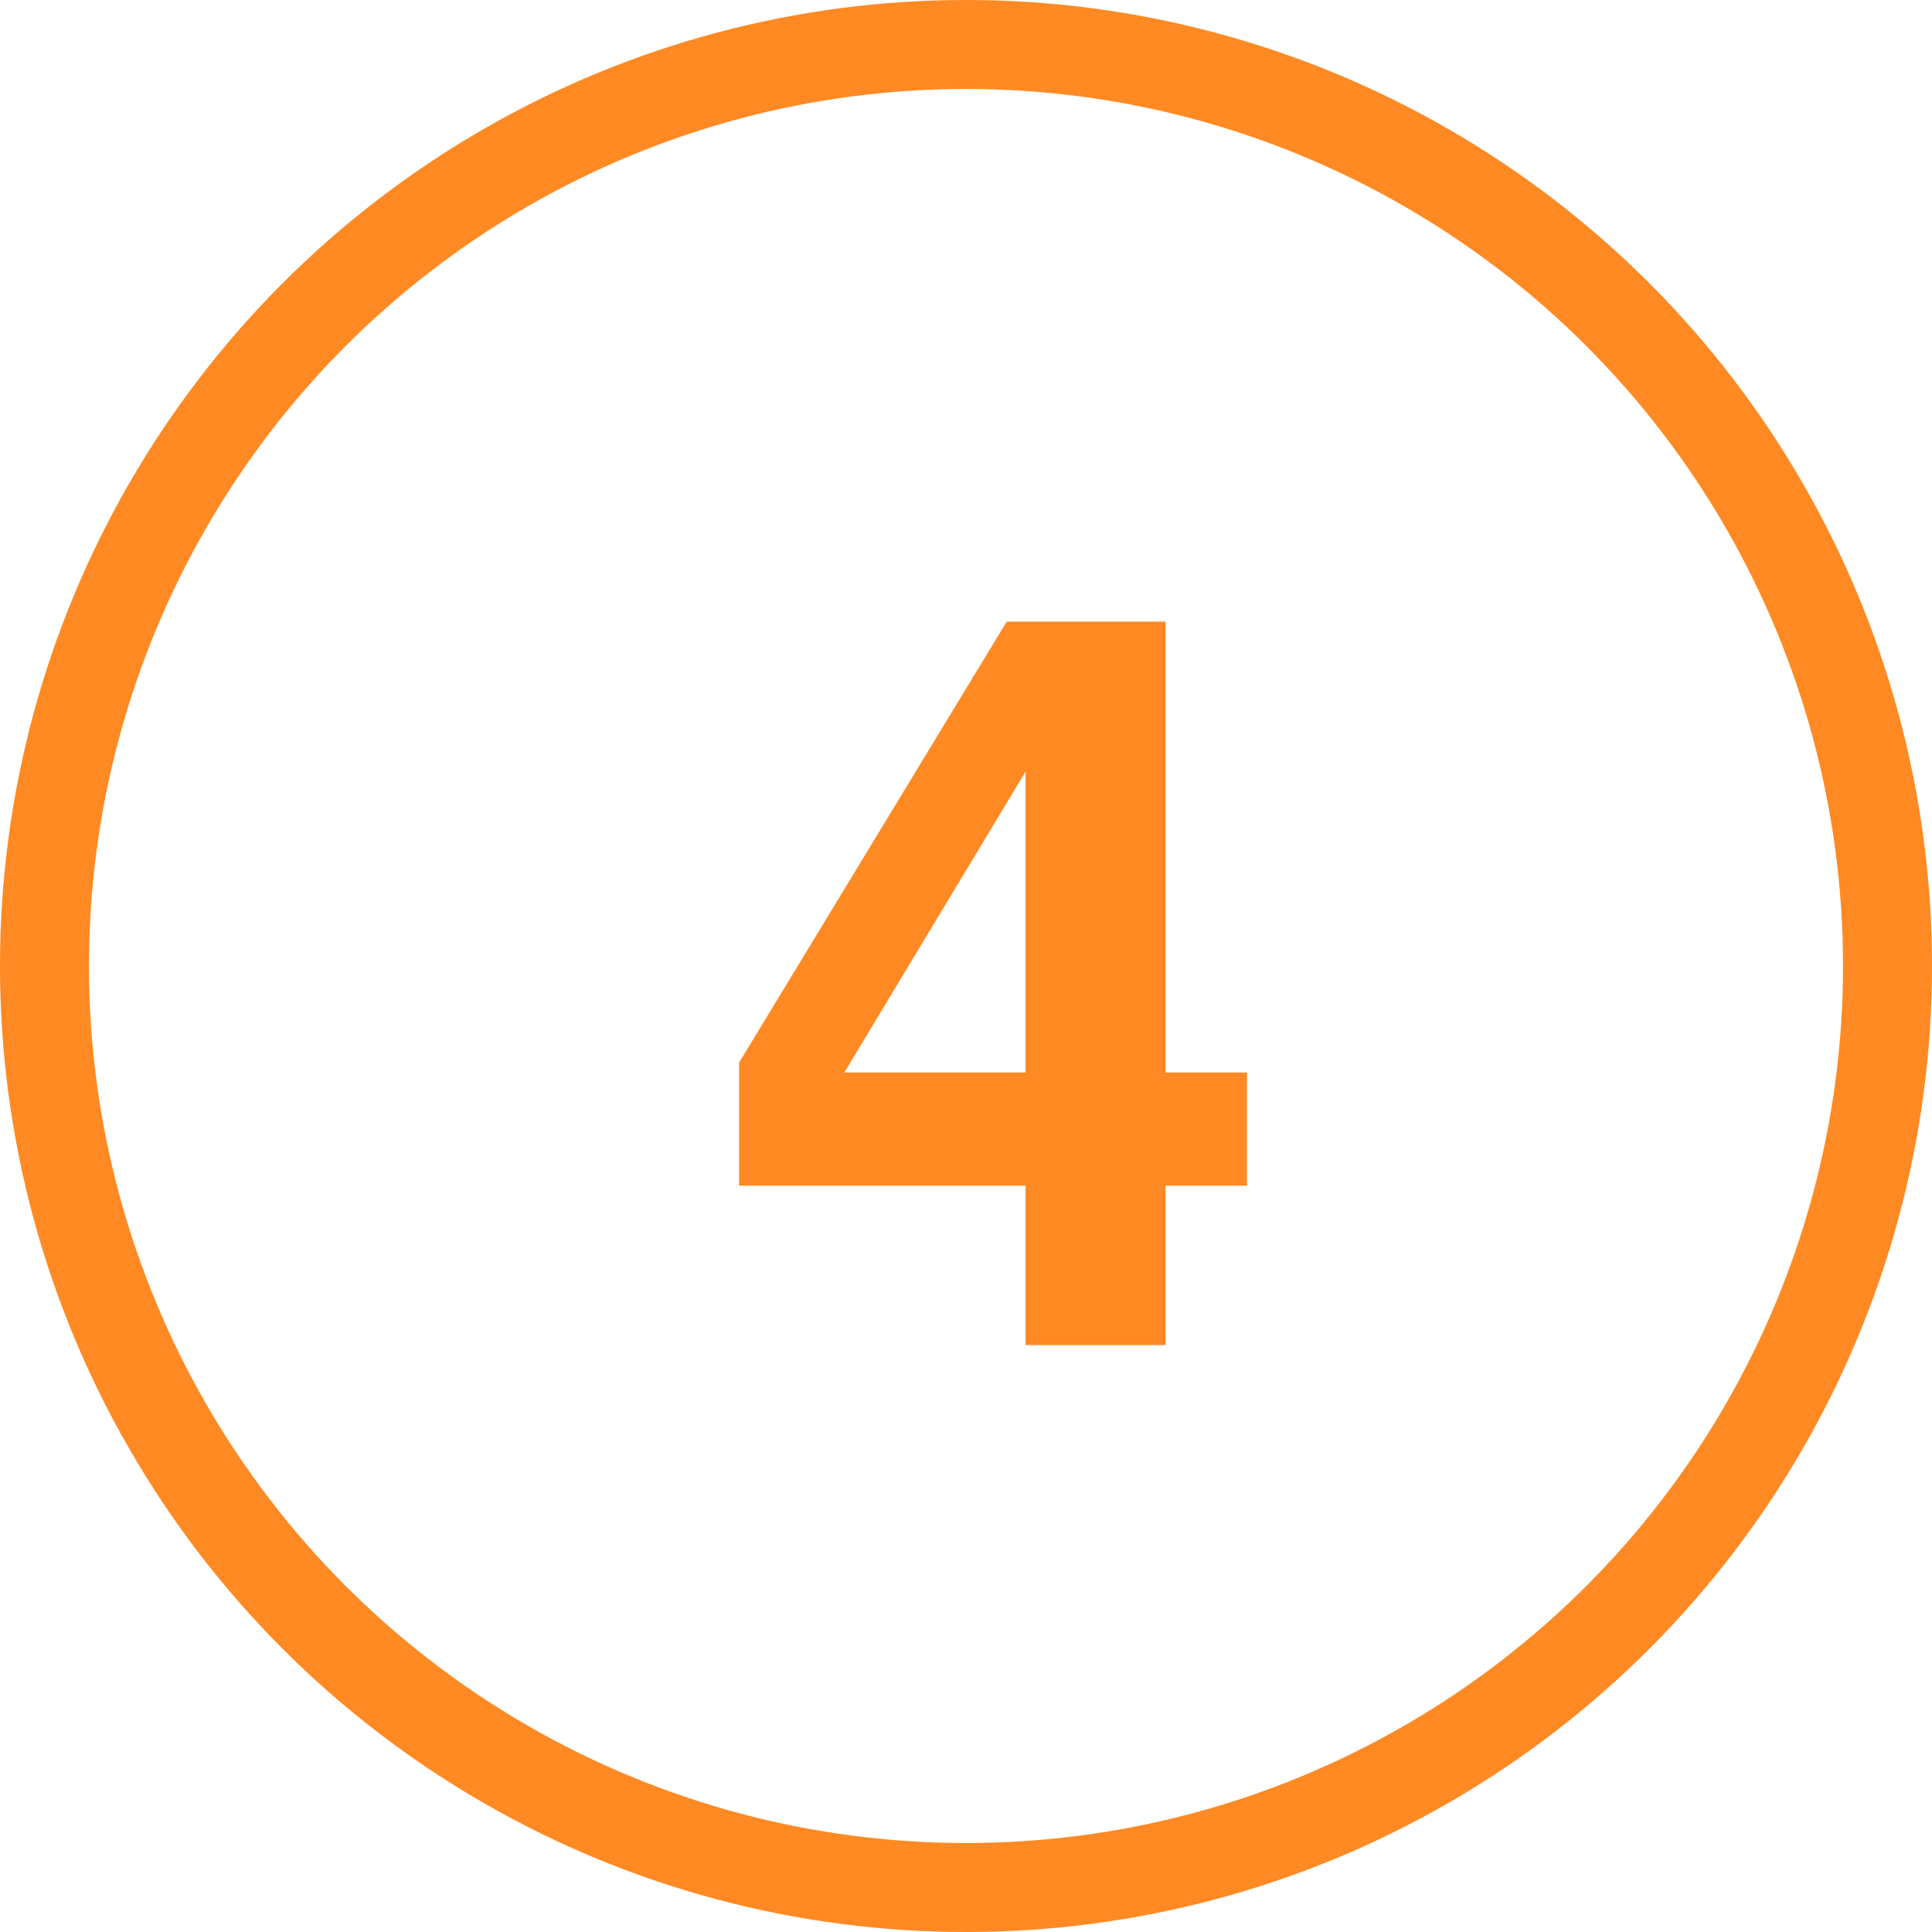
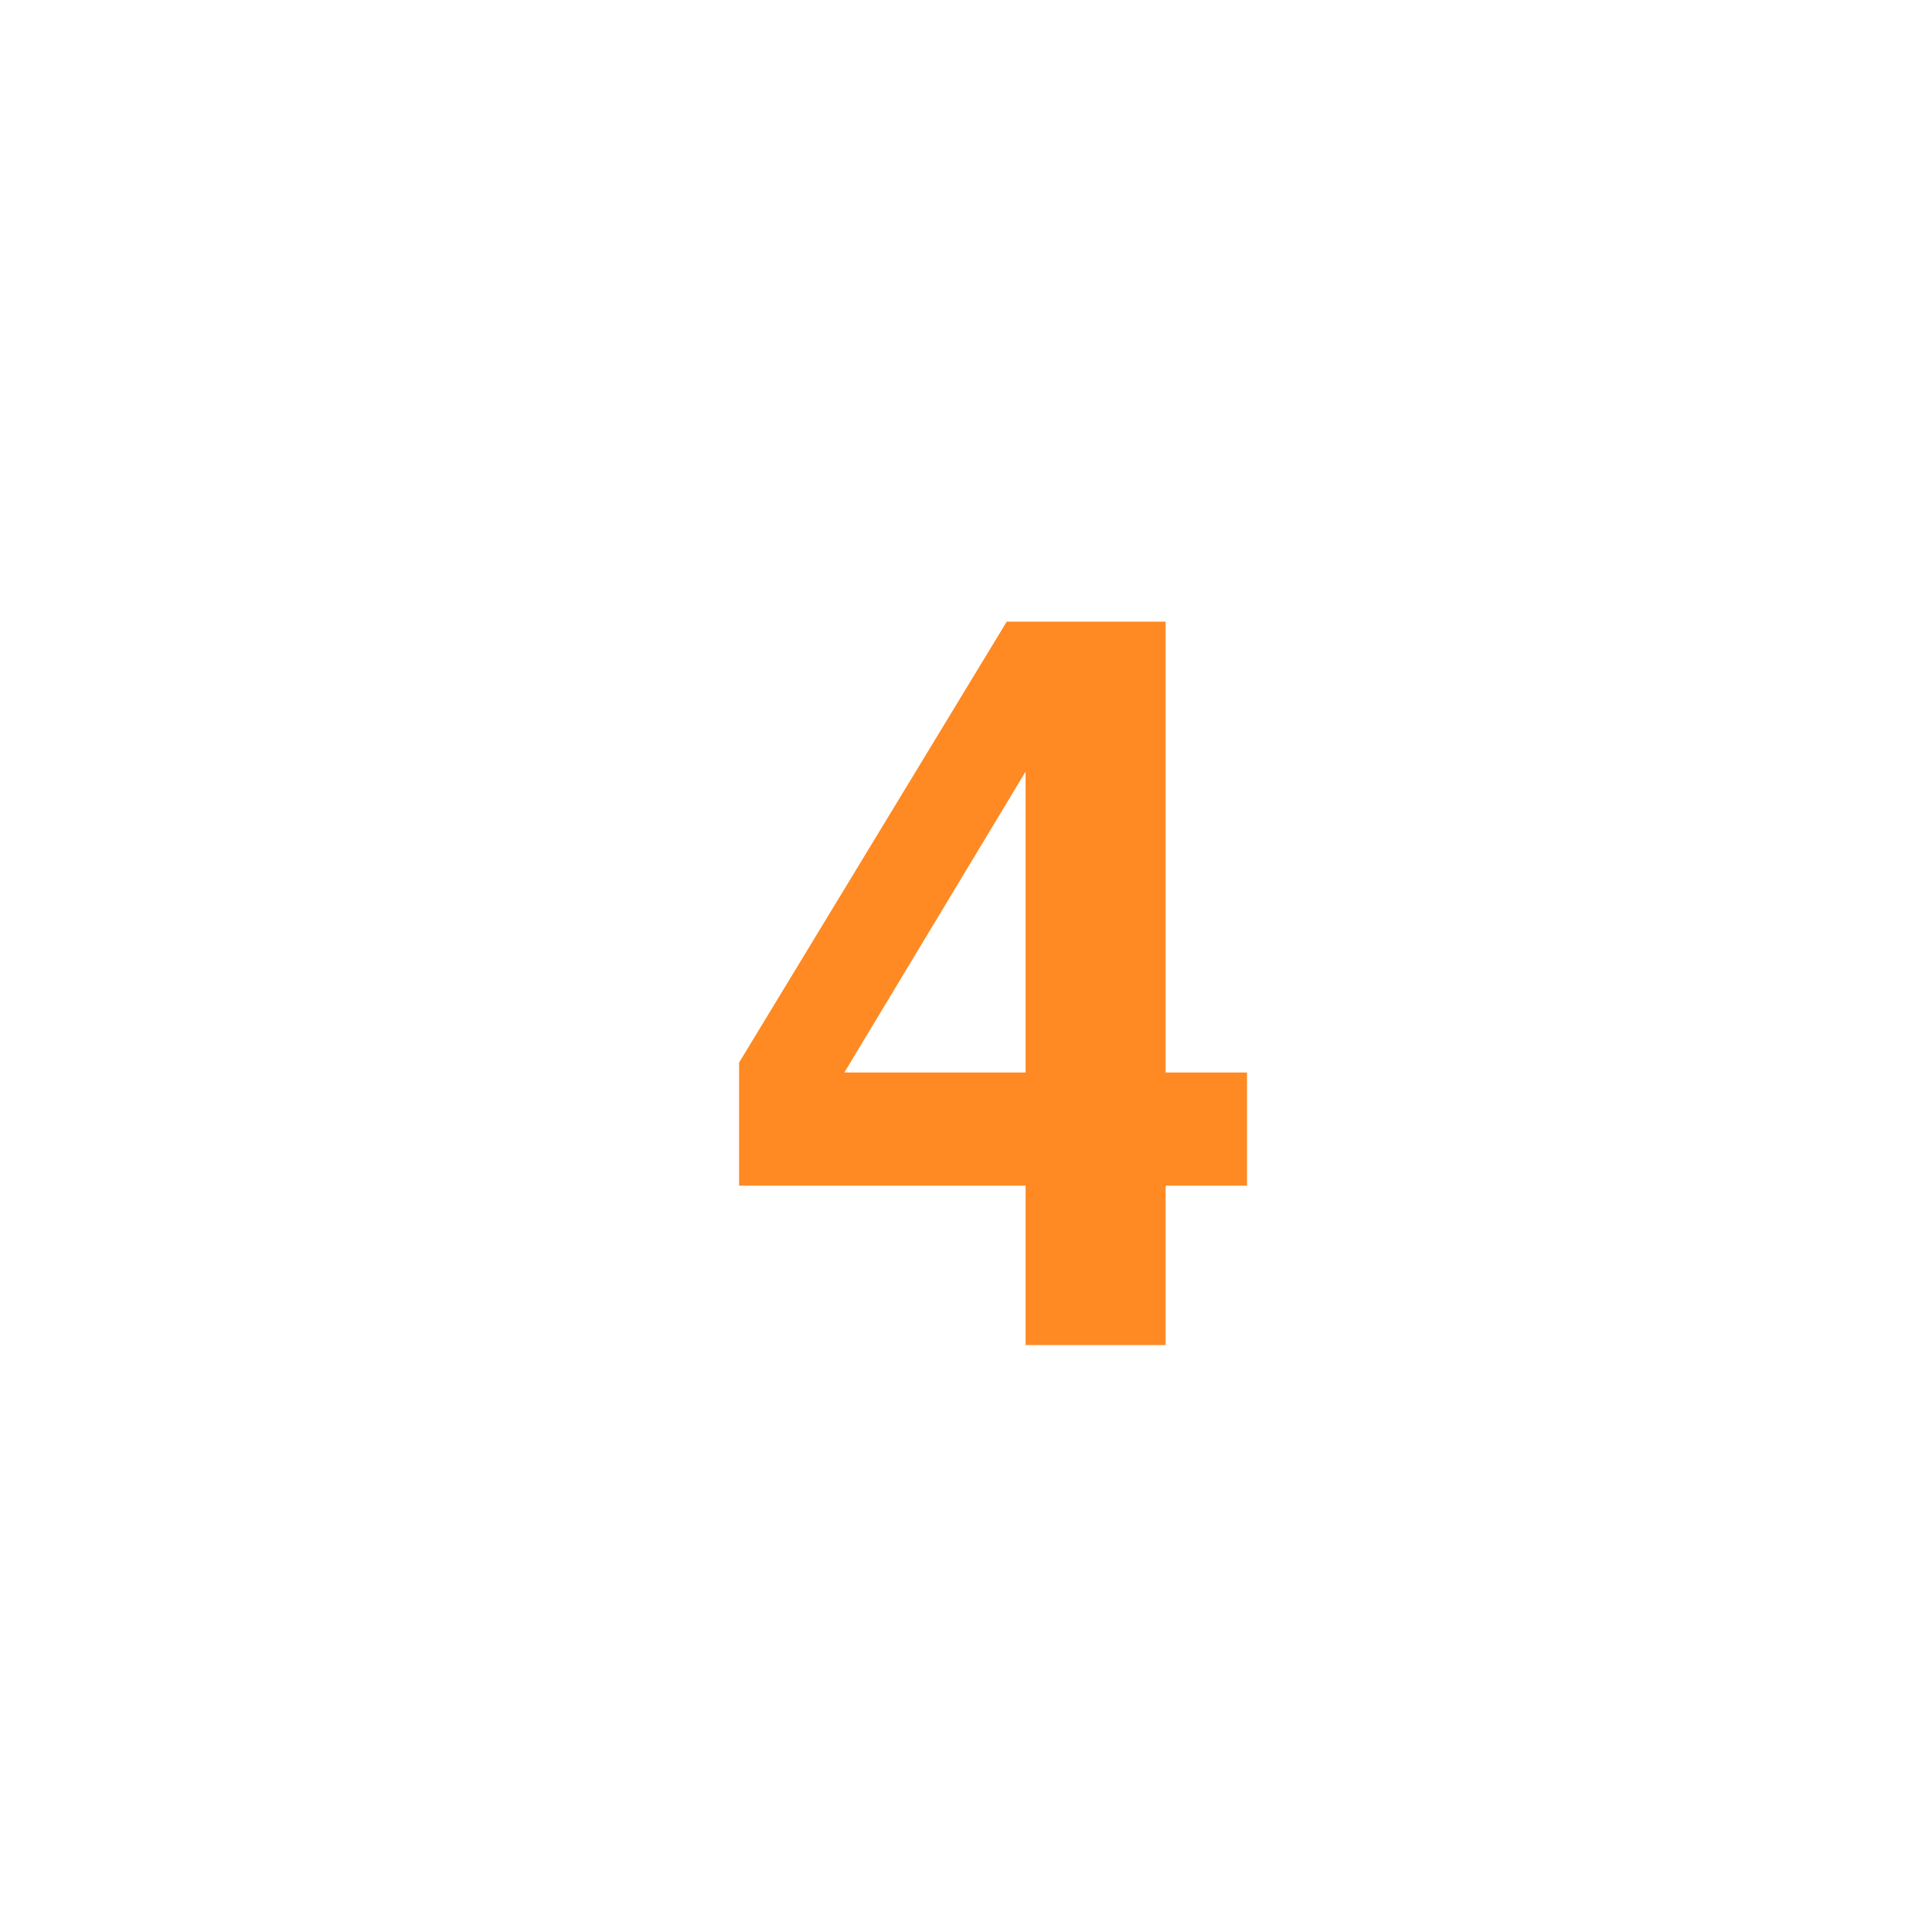
<svg xmlns="http://www.w3.org/2000/svg" width="90" height="90" viewBox="0 0 90 90" fill="none">
-   <path d="M47.776 55.234H34.43V52.366V49.498L46.897 28.959H50.597H54.298V49.96H58.091V55.234H54.298V62.658H47.776V55.234ZM47.776 49.96V35.944L39.611 49.498L39.333 49.96H47.776Z" fill="#FF8922" />
-   <circle cx="45" cy="45" r="42.928" stroke="#FF8922" stroke-width="4.145" />
+   <path d="M47.776 55.234H34.43V52.366V49.498L46.897 28.959H50.597H54.298V49.96H58.091V55.234H54.298V62.658H47.776ZM47.776 49.96V35.944L39.611 49.498L39.333 49.96H47.776Z" fill="#FF8922" />
</svg>